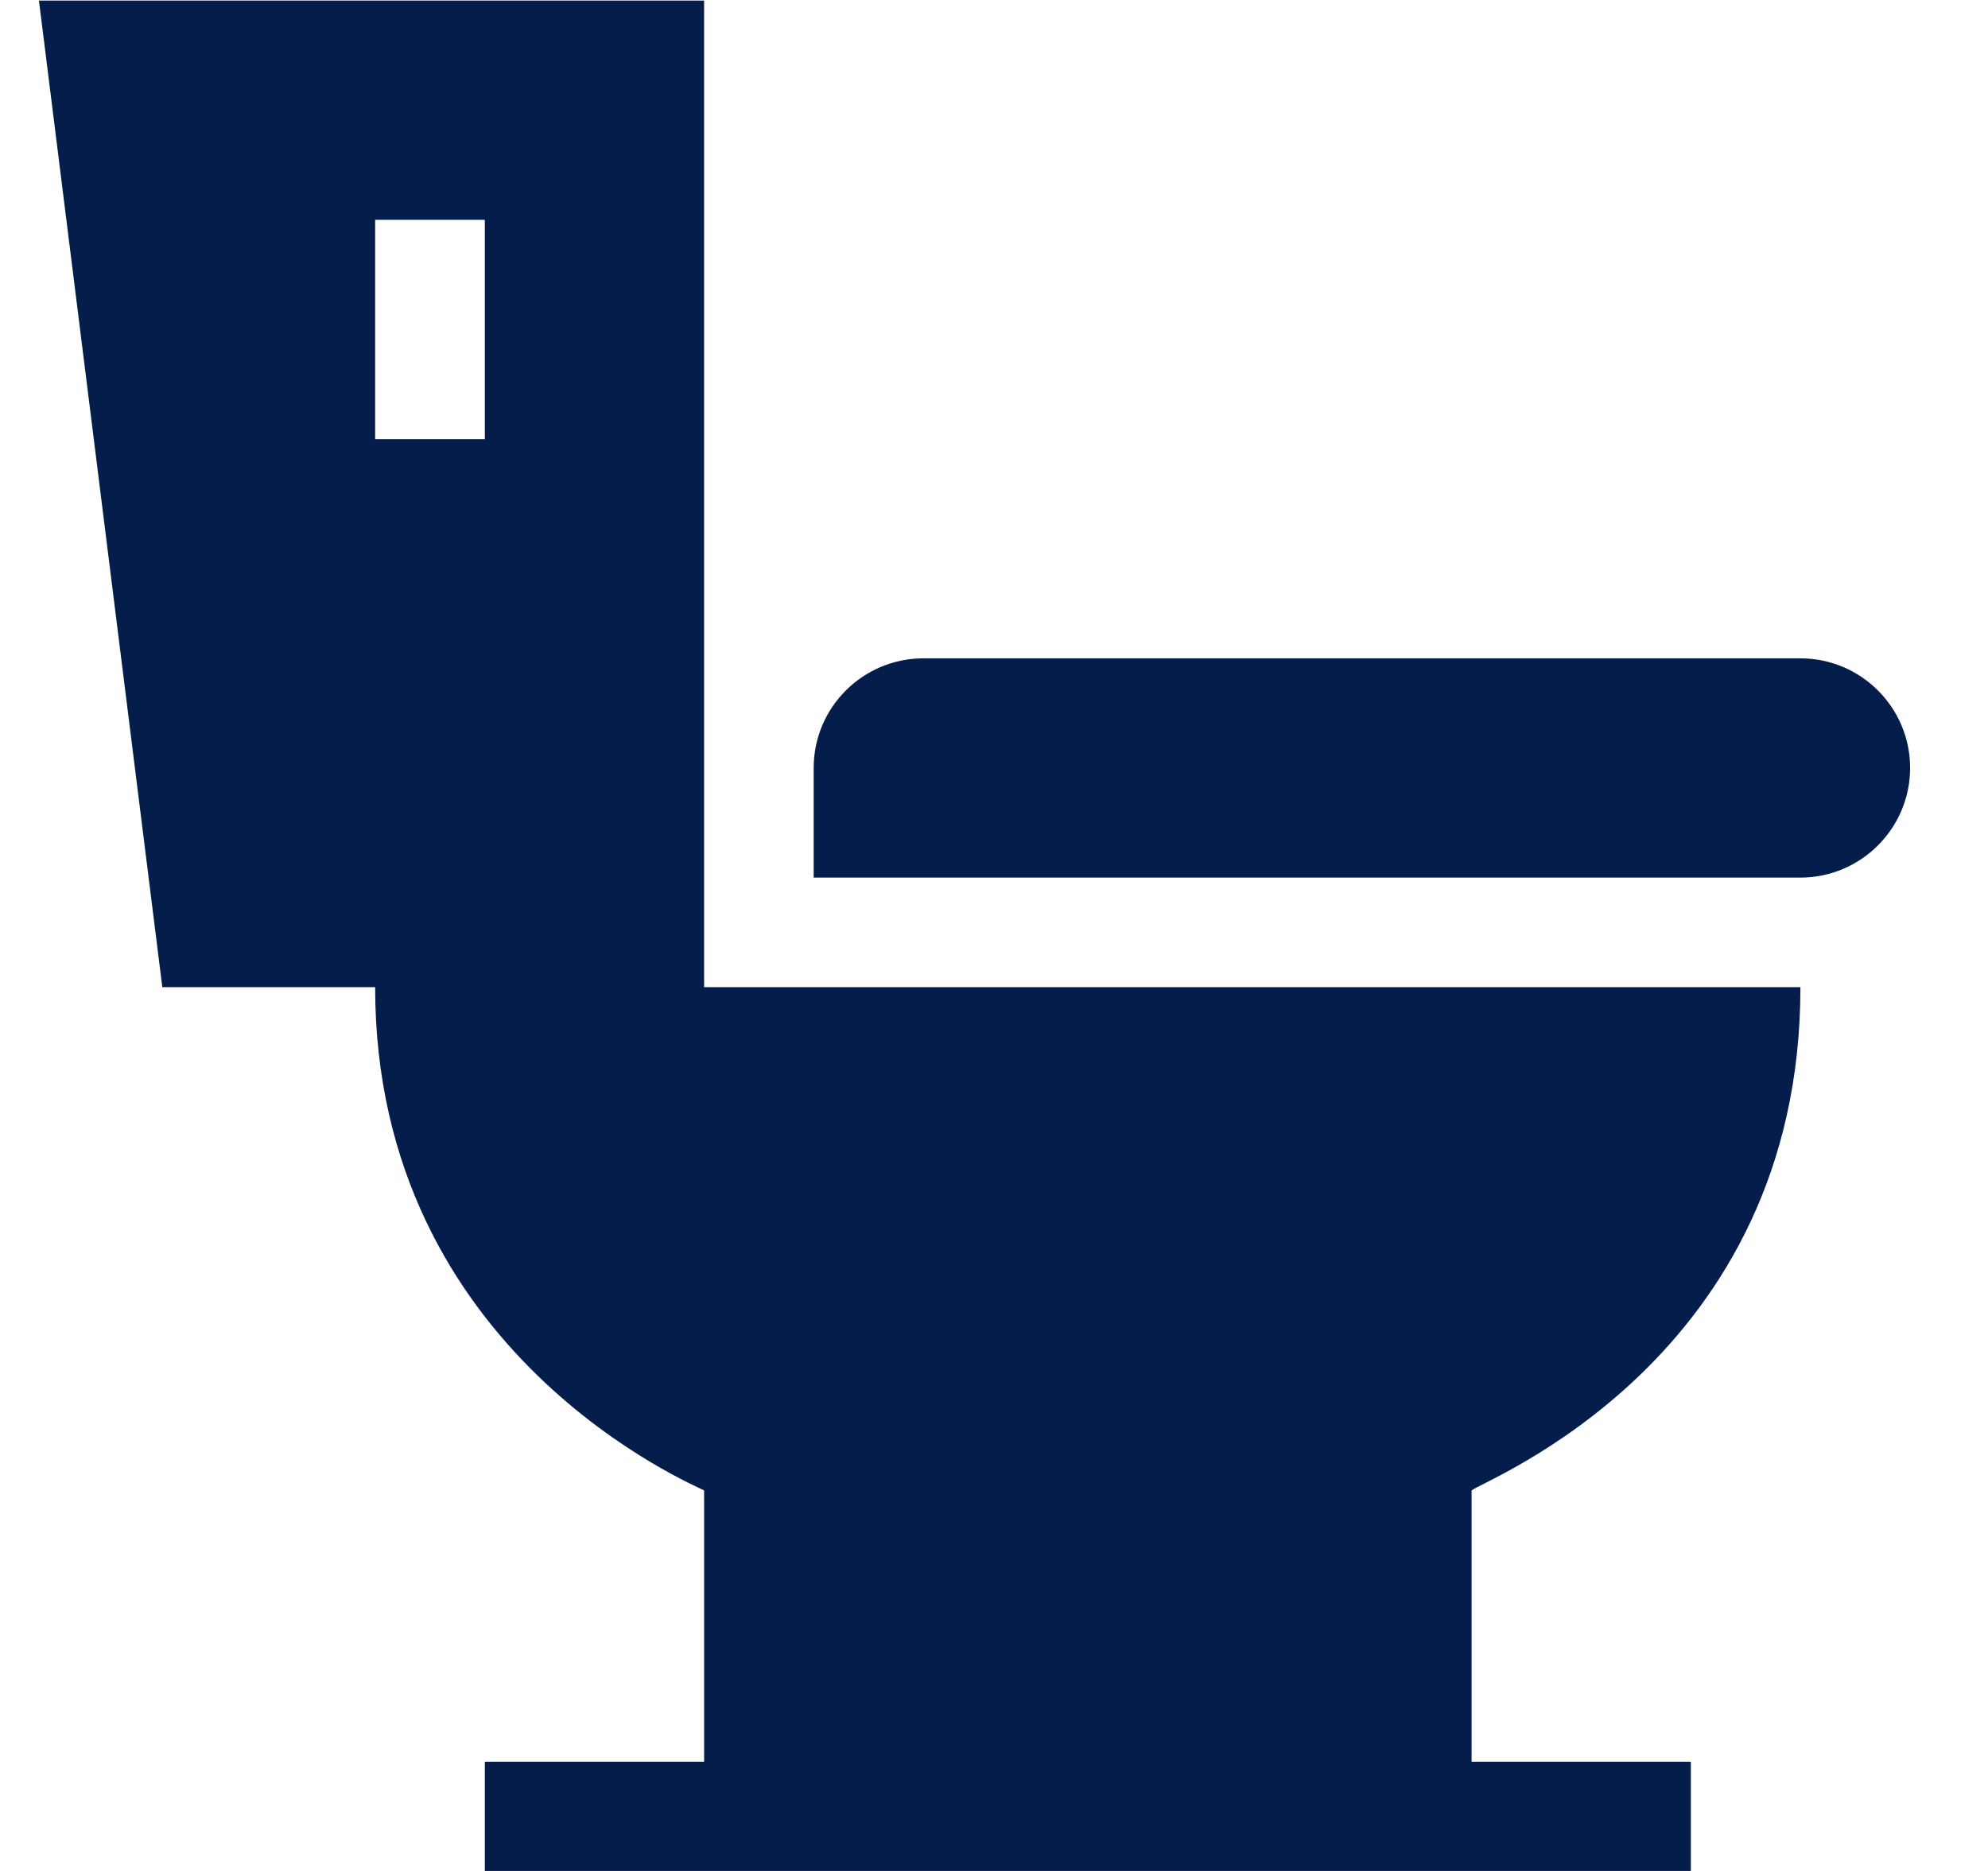
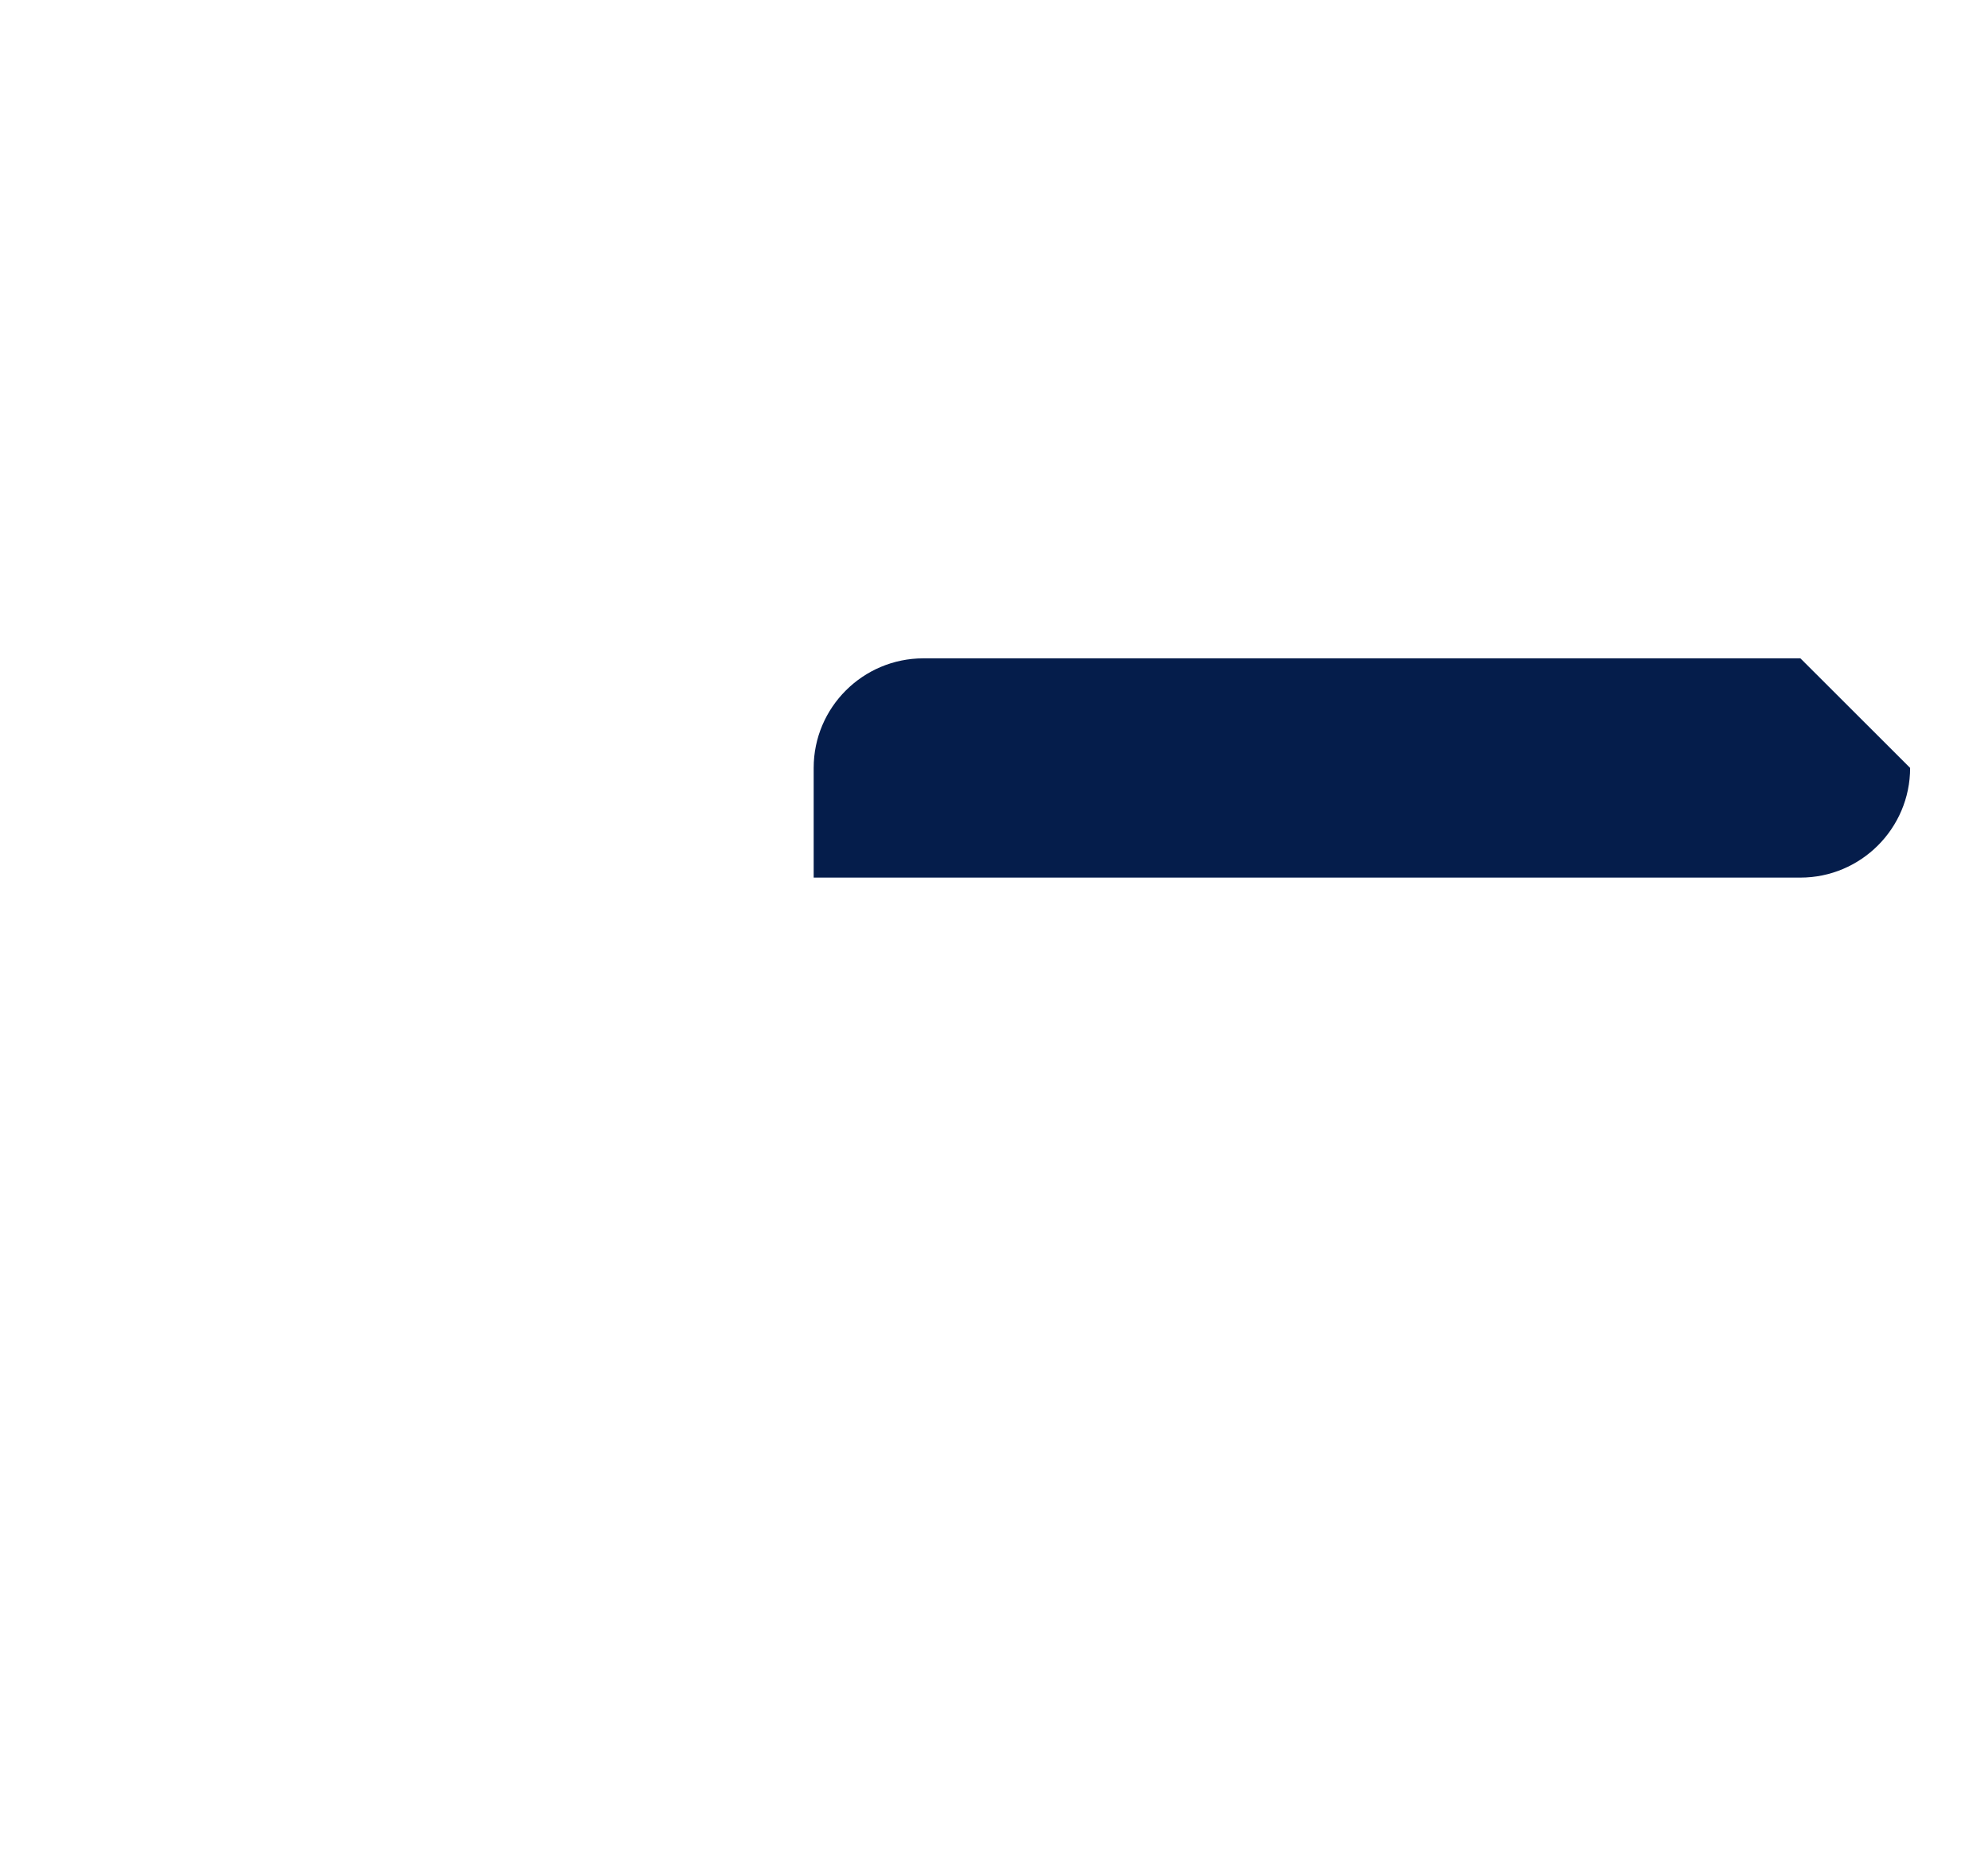
<svg xmlns="http://www.w3.org/2000/svg" width="17" height="16" viewBox="0 0 17 16" fill="none">
-   <path d="M15.396 5.63H7.896C7.379 5.63 6.958 6.05 6.958 6.567V7.505H15.396C15.913 7.505 16.334 7.084 16.334 6.567C16.334 6.05 15.913 5.63 15.396 5.63Z" fill="#051D4B" />
-   <path d="M15.396 8.442H6.021V0.005H0.333L1.388 8.442H3.208C3.208 11.594 5.974 12.713 6.021 12.746V15.067H4.146V16.005C4.321 16.005 14.656 16.005 14.459 16.005V15.067H12.584V12.746C12.677 12.661 15.396 11.631 15.396 8.442ZM3.208 1.88H4.146V3.755H3.208V1.88Z" fill="#051D4B" />
+   <path d="M15.396 5.63H7.896C7.379 5.63 6.958 6.05 6.958 6.567V7.505H15.396C15.913 7.505 16.334 7.084 16.334 6.567Z" fill="#051D4B" />
</svg>